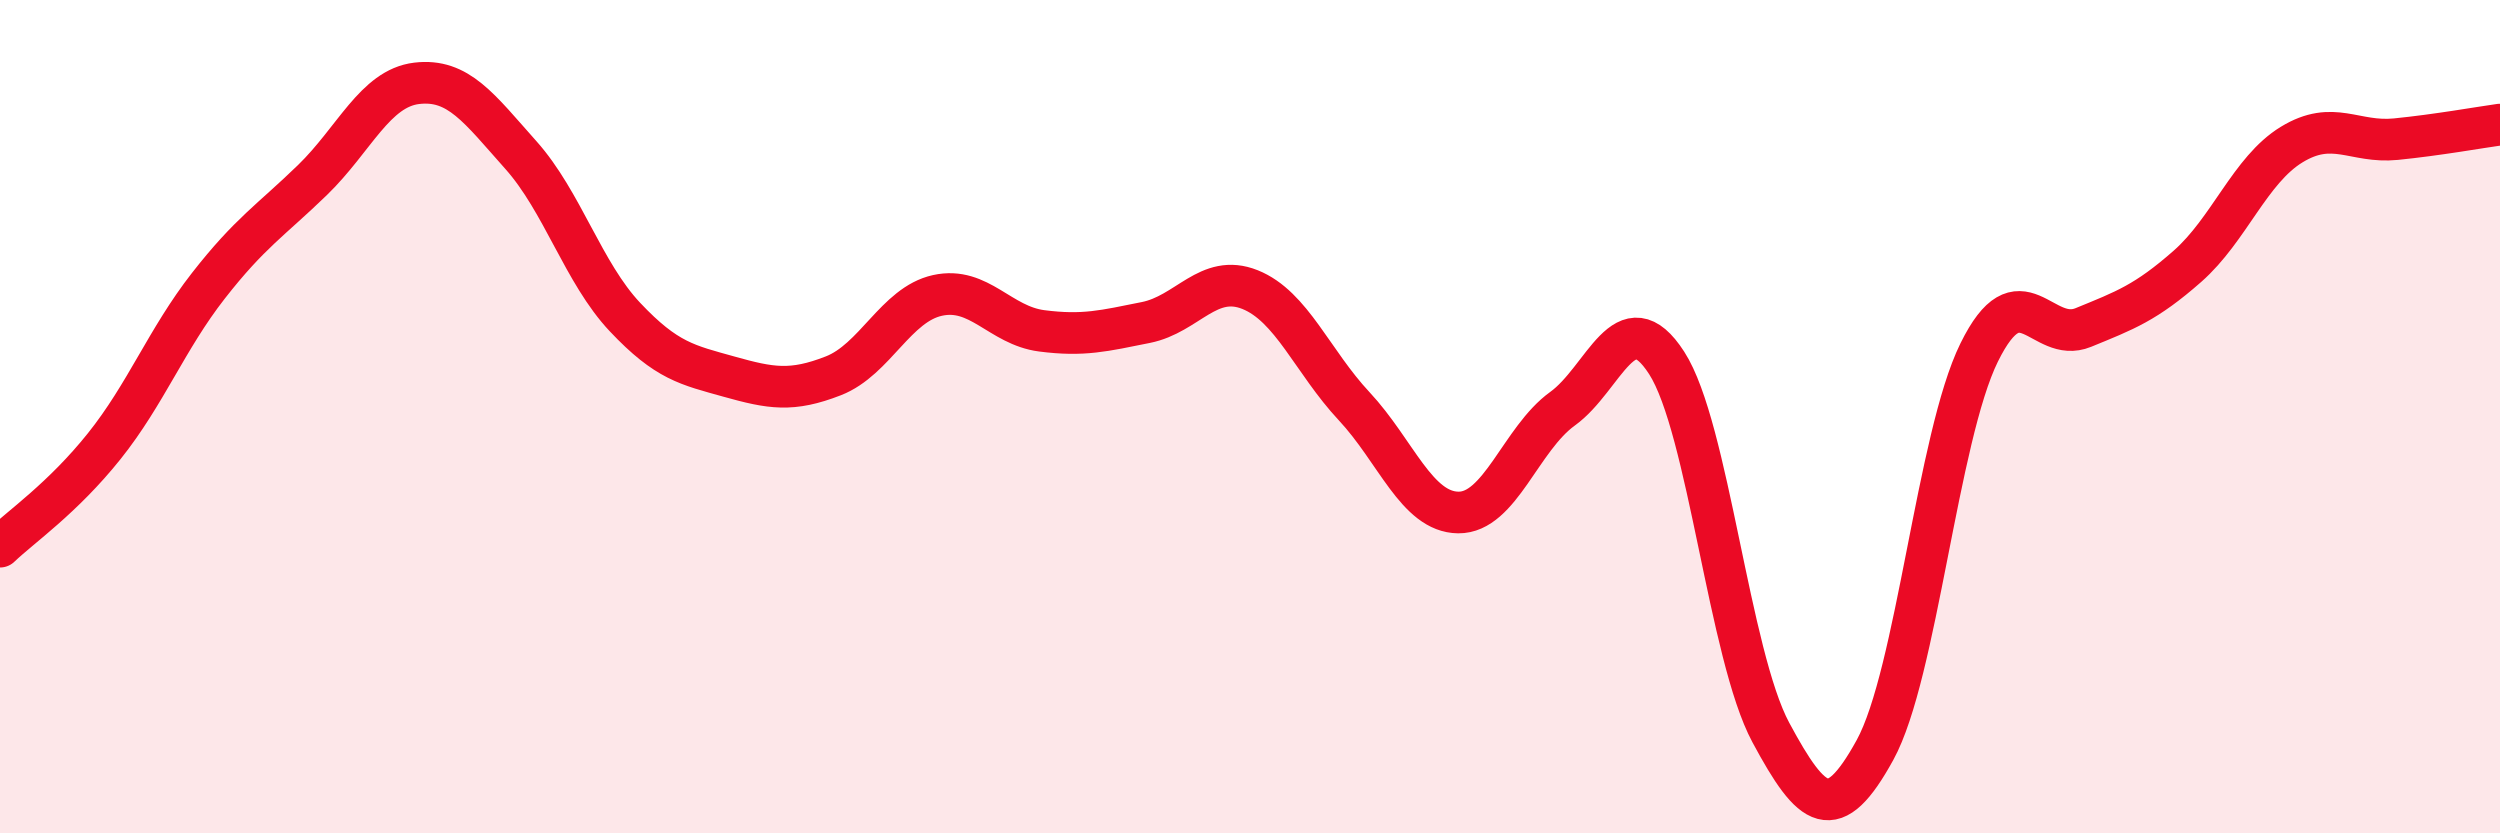
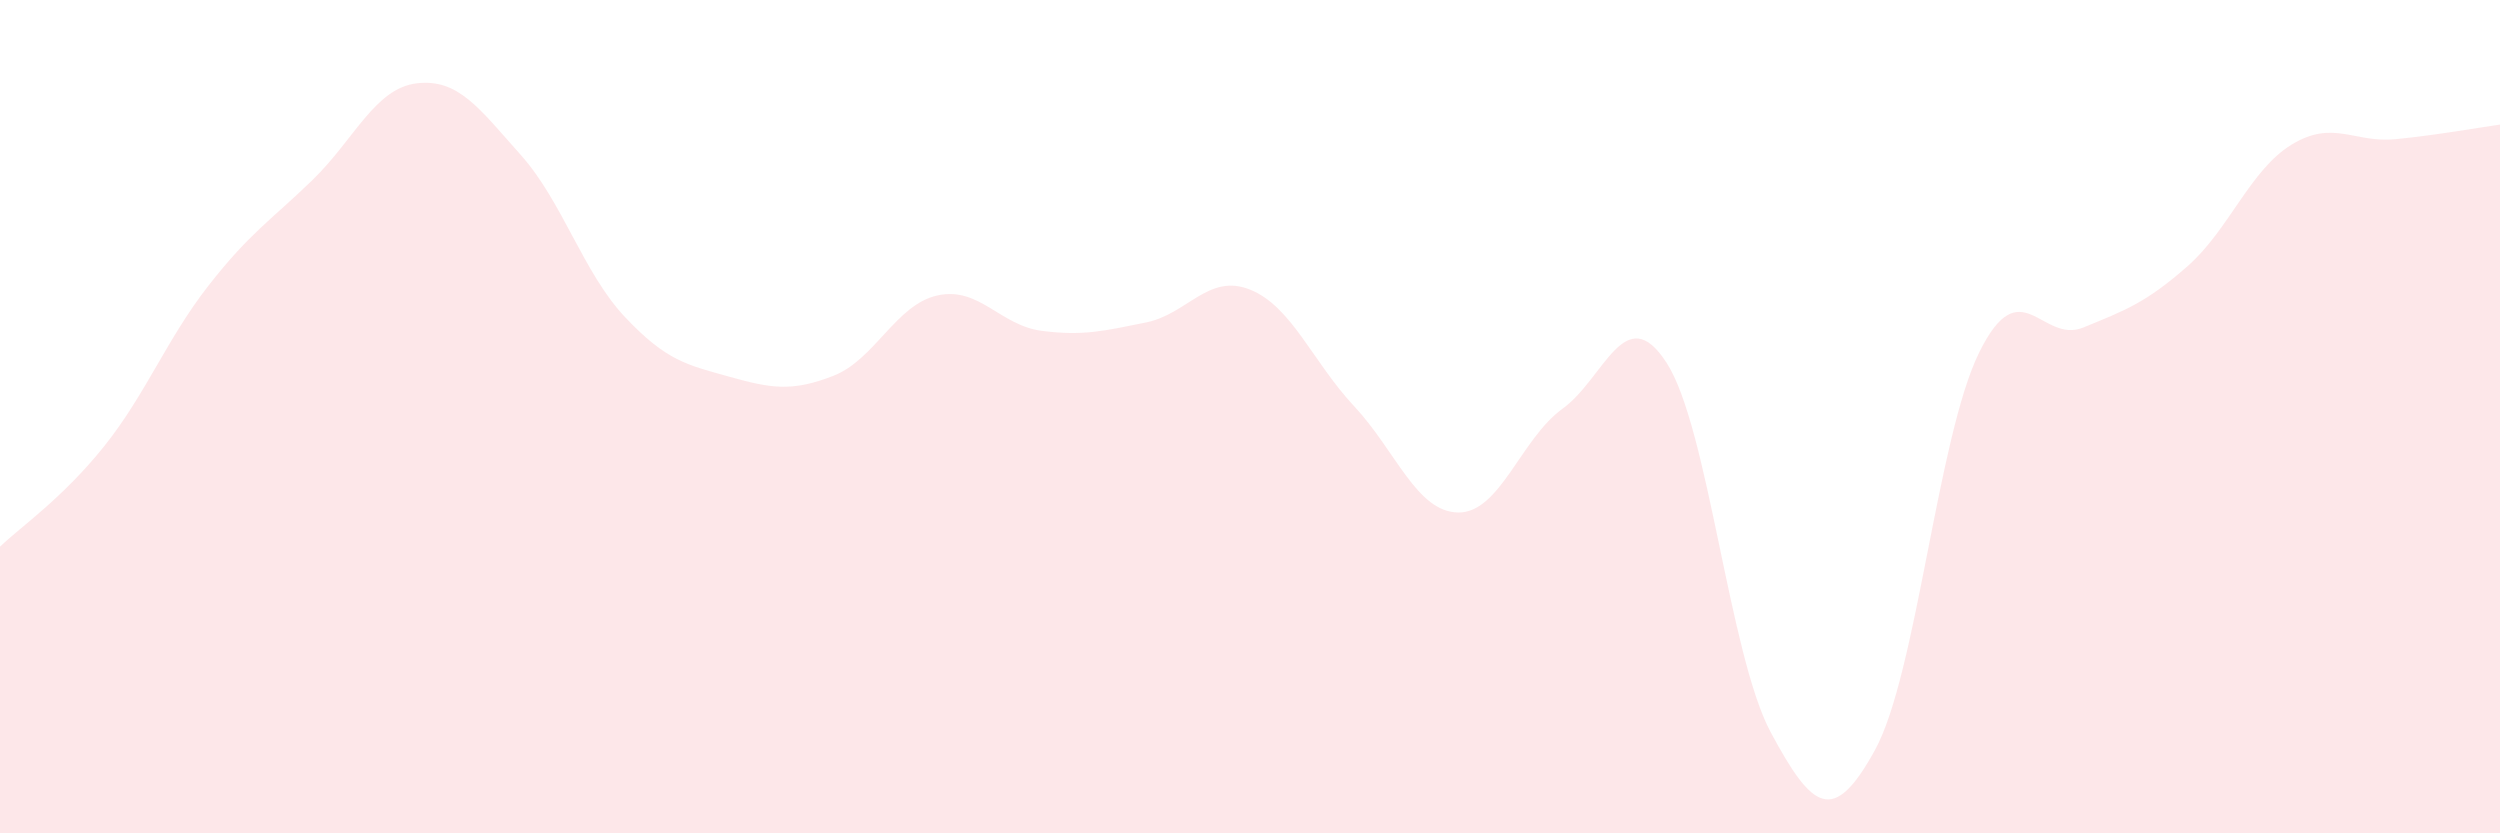
<svg xmlns="http://www.w3.org/2000/svg" width="60" height="20" viewBox="0 0 60 20">
  <path d="M 0,13.12 C 0.5,12.64 1.5,11.96 2.5,10.71 C 3.5,9.46 4,8.14 5,6.86 C 6,5.58 6.5,5.29 7.5,4.32 C 8.5,3.35 9,2.12 10,2 C 11,1.88 11.5,2.6 12.5,3.72 C 13.5,4.84 14,6.55 15,7.61 C 16,8.67 16.5,8.76 17.5,9.04 C 18.5,9.32 19,9.41 20,9.02 C 21,8.63 21.5,7.31 22.5,7.09 C 23.5,6.87 24,7.81 25,7.94 C 26,8.07 26.5,7.94 27.5,7.74 C 28.5,7.54 29,6.55 30,6.95 C 31,7.35 31.5,8.68 32.5,9.75 C 33.5,10.82 34,12.29 35,12.3 C 36,12.31 36.5,10.53 37.5,9.81 C 38.5,9.09 39,7.16 40,8.71 C 41,10.26 41.5,15.72 42.5,17.58 C 43.5,19.44 44,19.82 45,18 C 46,16.18 46.5,10.49 47.5,8.46 C 48.5,6.43 49,8.27 50,7.86 C 51,7.45 51.5,7.27 52.5,6.39 C 53.5,5.51 54,4.08 55,3.47 C 56,2.86 56.5,3.44 57.5,3.34 C 58.5,3.24 59.5,3.06 60,2.99L60 20L0 20Z" fill="#EB0A25" opacity="0.1" stroke-linecap="round" stroke-linejoin="round" />
-   <path d="M 0,13.12 C 0.5,12.64 1.5,11.96 2.5,10.71 C 3.5,9.46 4,8.14 5,6.86 C 6,5.58 6.5,5.29 7.5,4.32 C 8.5,3.35 9,2.12 10,2 C 11,1.88 11.5,2.6 12.5,3.72 C 13.5,4.84 14,6.55 15,7.61 C 16,8.67 16.5,8.76 17.5,9.04 C 18.5,9.32 19,9.41 20,9.02 C 21,8.63 21.5,7.31 22.5,7.09 C 23.5,6.87 24,7.81 25,7.94 C 26,8.07 26.5,7.94 27.5,7.74 C 28.5,7.54 29,6.55 30,6.95 C 31,7.35 31.5,8.68 32.5,9.75 C 33.5,10.82 34,12.29 35,12.3 C 36,12.31 36.5,10.53 37.5,9.81 C 38.5,9.09 39,7.16 40,8.71 C 41,10.26 41.5,15.72 42.5,17.58 C 43.5,19.44 44,19.82 45,18 C 46,16.18 46.5,10.49 47.5,8.46 C 48.5,6.43 49,8.27 50,7.86 C 51,7.45 51.5,7.27 52.5,6.39 C 53.5,5.51 54,4.08 55,3.47 C 56,2.86 56.5,3.44 57.5,3.34 C 58.5,3.24 59.5,3.06 60,2.99" stroke="#EB0A25" stroke-width="1" fill="none" stroke-linecap="round" stroke-linejoin="round" />
</svg>